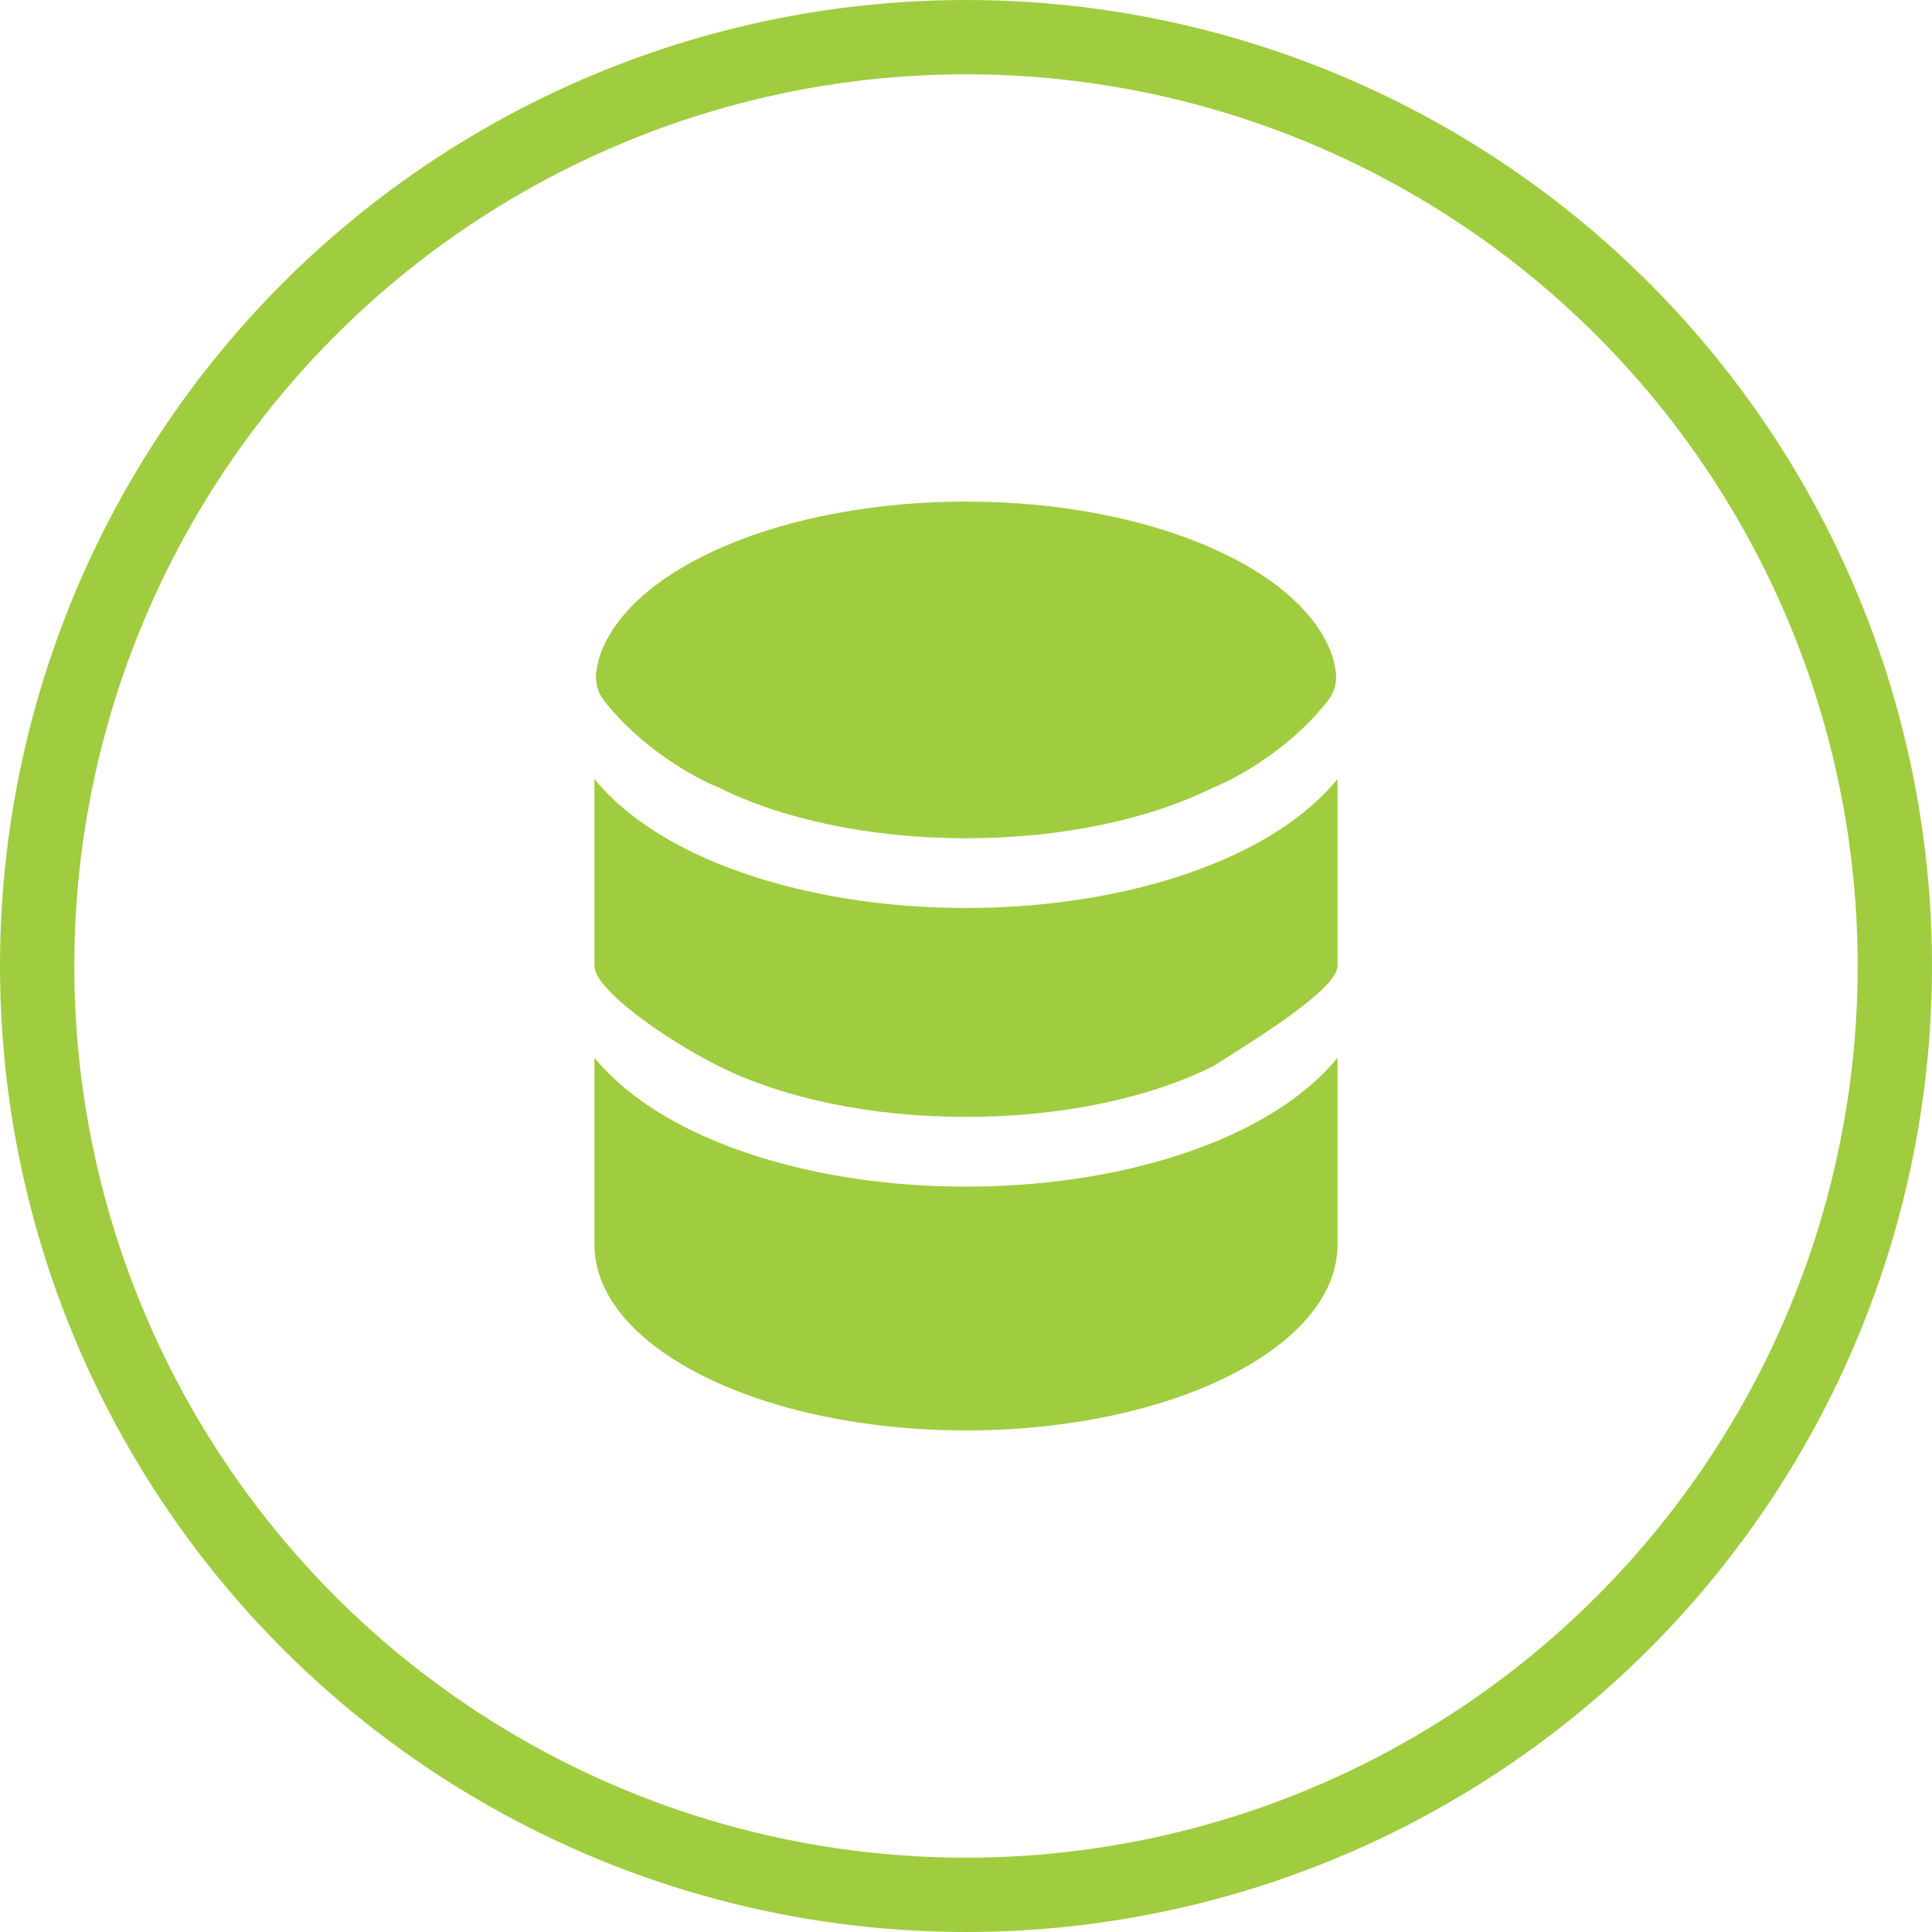
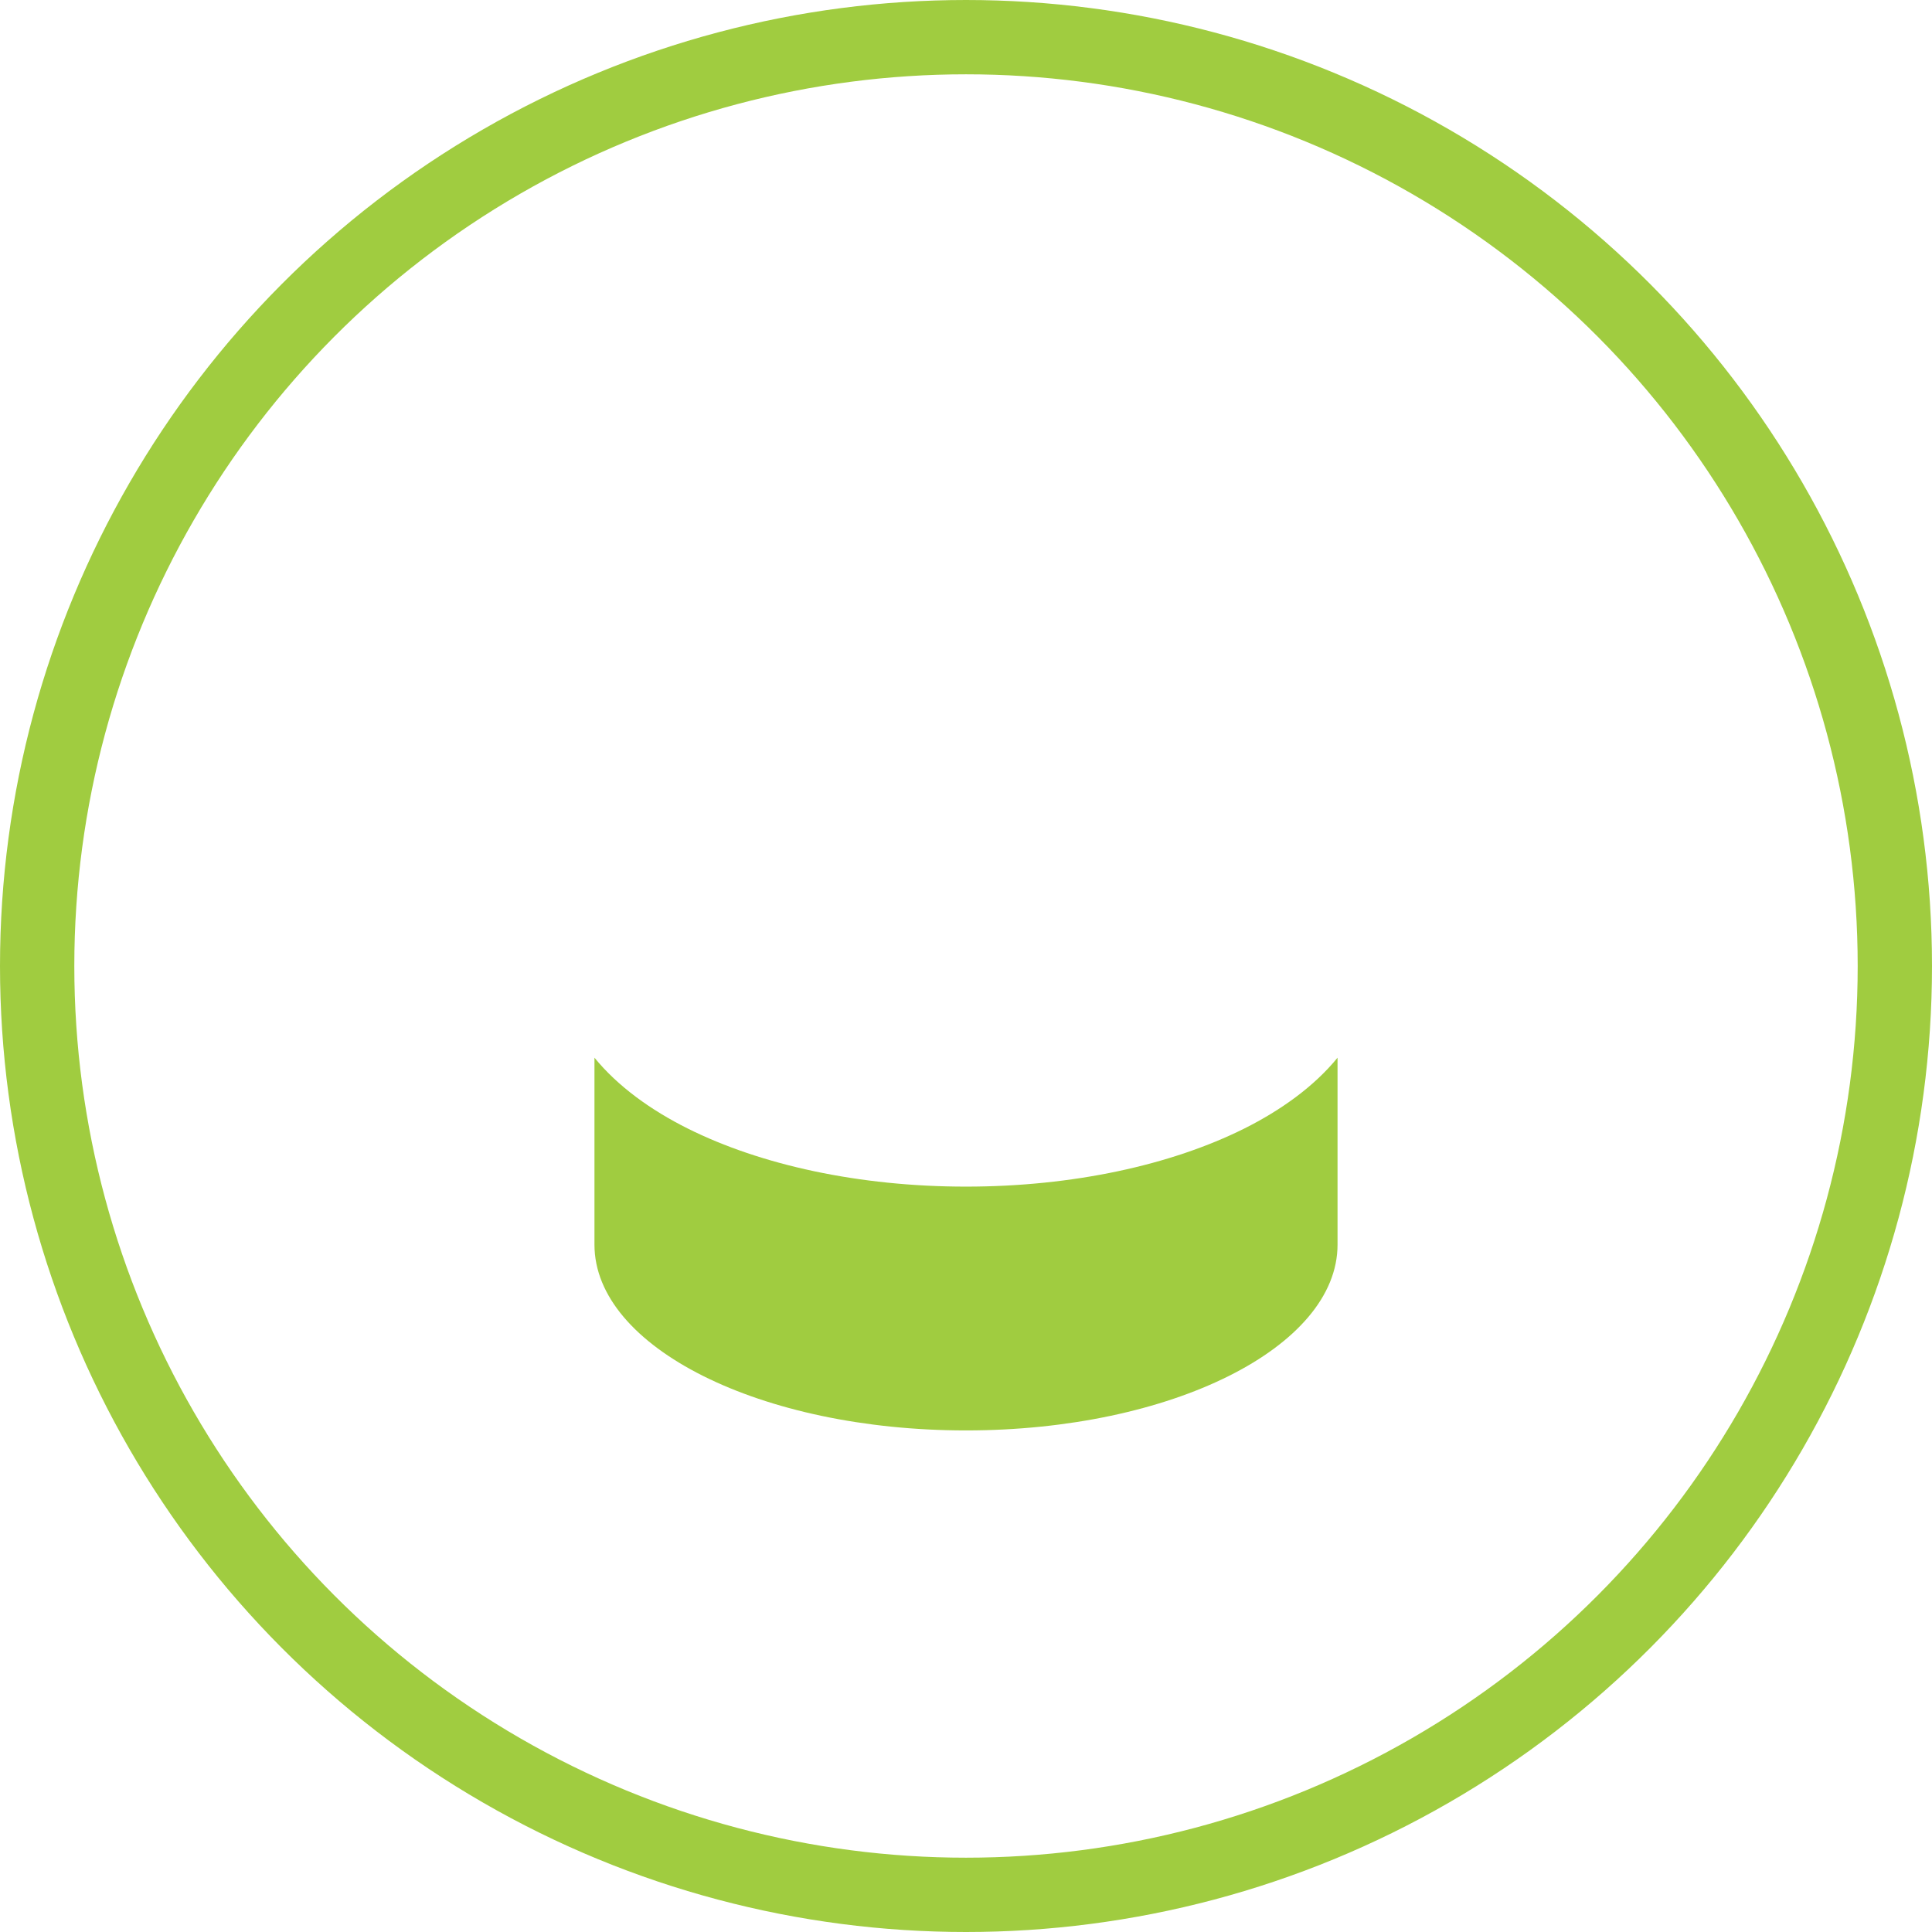
<svg xmlns="http://www.w3.org/2000/svg" width="52" height="52" viewBox="0 0 52 52" fill="none">
  <g clip-path="url(#clip0_644_41163)">
    <circle cx="26" cy="26" r="25" stroke="#A0CC40" stroke-width="2" />
    <path d="M36 33.5C36 36.263 31.523 38.5 26 38.5C20.477 38.5 16 36.263 16 33.5V28.468C16.628 29.239 17.519 29.879 18.51 30.374C20.475 31.356 23.125 31.938 26 31.938C28.875 31.938 31.525 31.356 33.49 30.375C34.481 29.879 35.373 29.238 36 28.468V33.5Z" fill="#A0CC40" />
-     <path d="M26 24.438C28.875 24.438 31.525 23.856 33.49 22.875C34.481 22.379 35.373 21.738 36 20.968V26C36 26.625 33.767 27.989 32.651 28.698C30.997 29.524 28.648 30.062 26 30.062C23.352 30.062 21.003 29.525 19.349 28.698C17.875 27.96 16 26.625 16 26V20.968C16.628 21.739 17.519 22.379 18.51 22.874C20.475 23.856 23.125 24.438 26 24.438Z" fill="#A0CC40" />
-     <path d="M32.652 21.198C30.998 22.024 28.648 22.562 26.001 22.562C23.354 22.562 21.003 22.025 19.35 21.198C18.706 20.945 17.259 20.144 16.252 18.849C16.168 18.74 16.106 18.615 16.072 18.481C16.037 18.348 16.03 18.209 16.051 18.073C16.08 17.887 16.12 17.696 16.171 17.578C17.036 15.258 21.108 13.5 26.001 13.5C30.893 13.5 34.966 15.258 35.831 17.578C35.882 17.696 35.922 17.887 35.951 18.073C35.972 18.209 35.965 18.348 35.93 18.482C35.895 18.615 35.833 18.74 35.748 18.849C34.743 20.144 33.296 20.945 32.652 21.198Z" fill="#A0CC40" />
  </g>
  <defs>
    <clipPath id="clip0_644_41163">
      <rect width="52" height="52" fill="white" />
    </clipPath>
  </defs>
</svg>